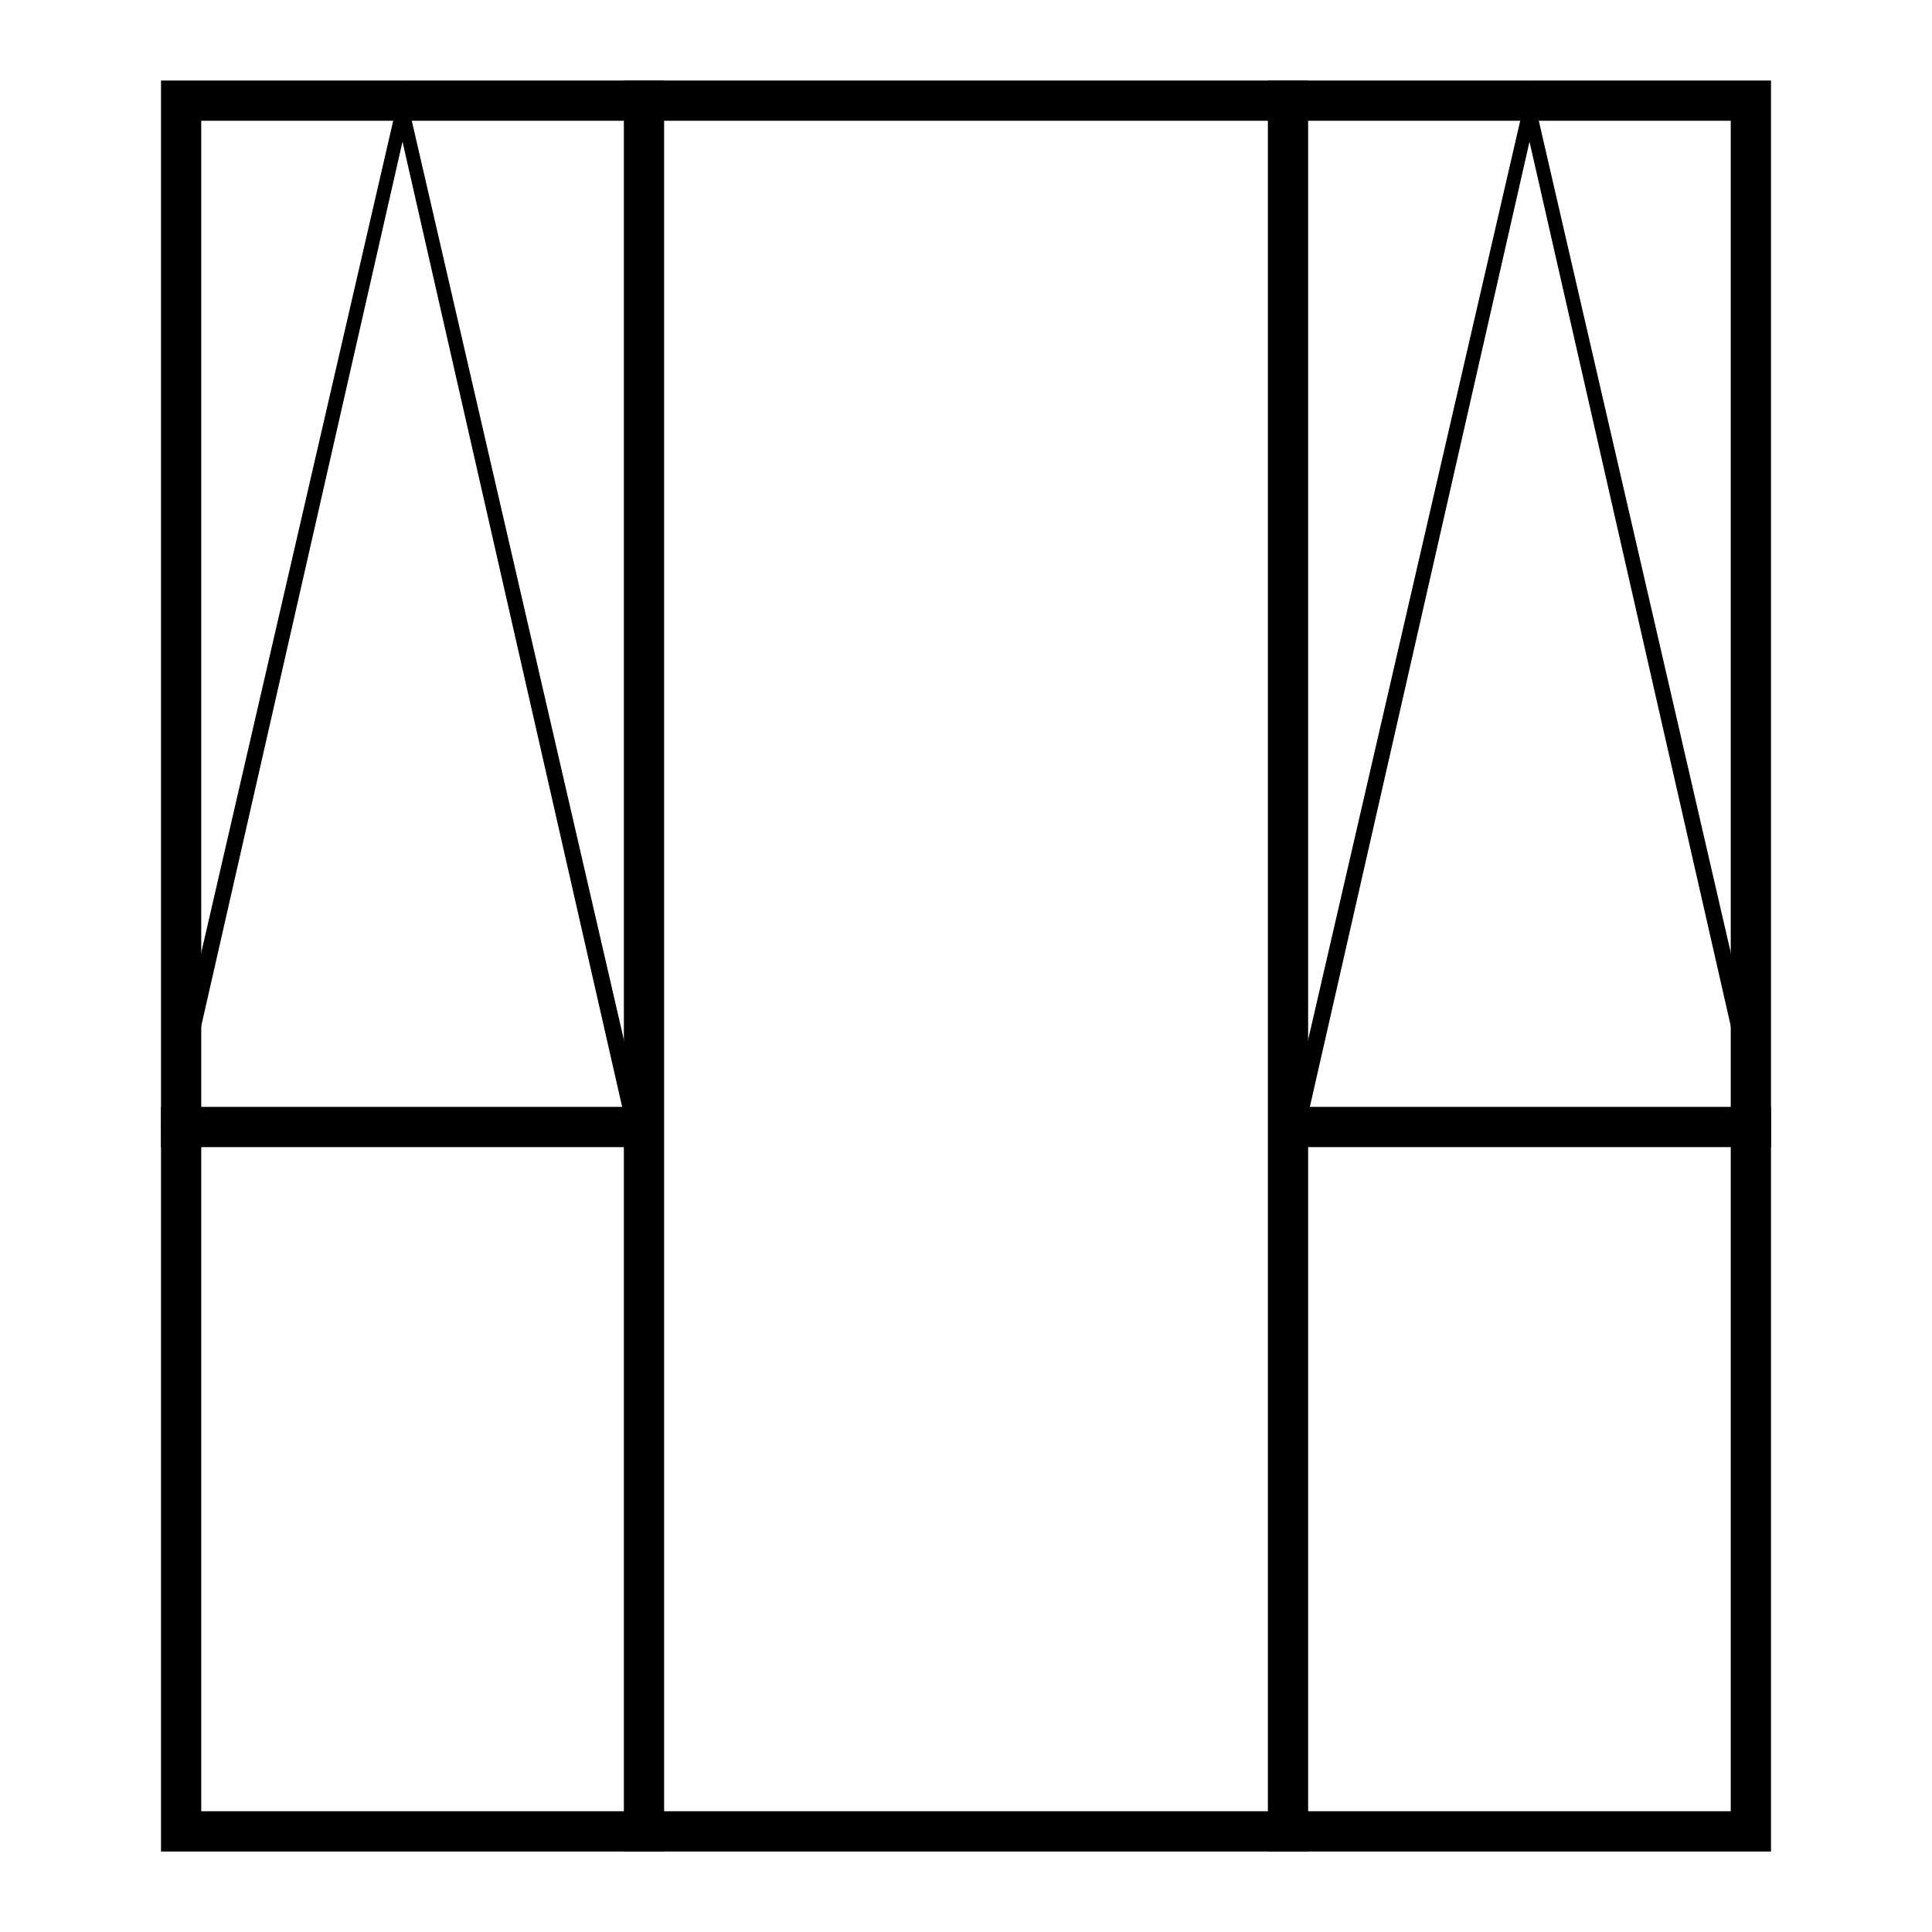
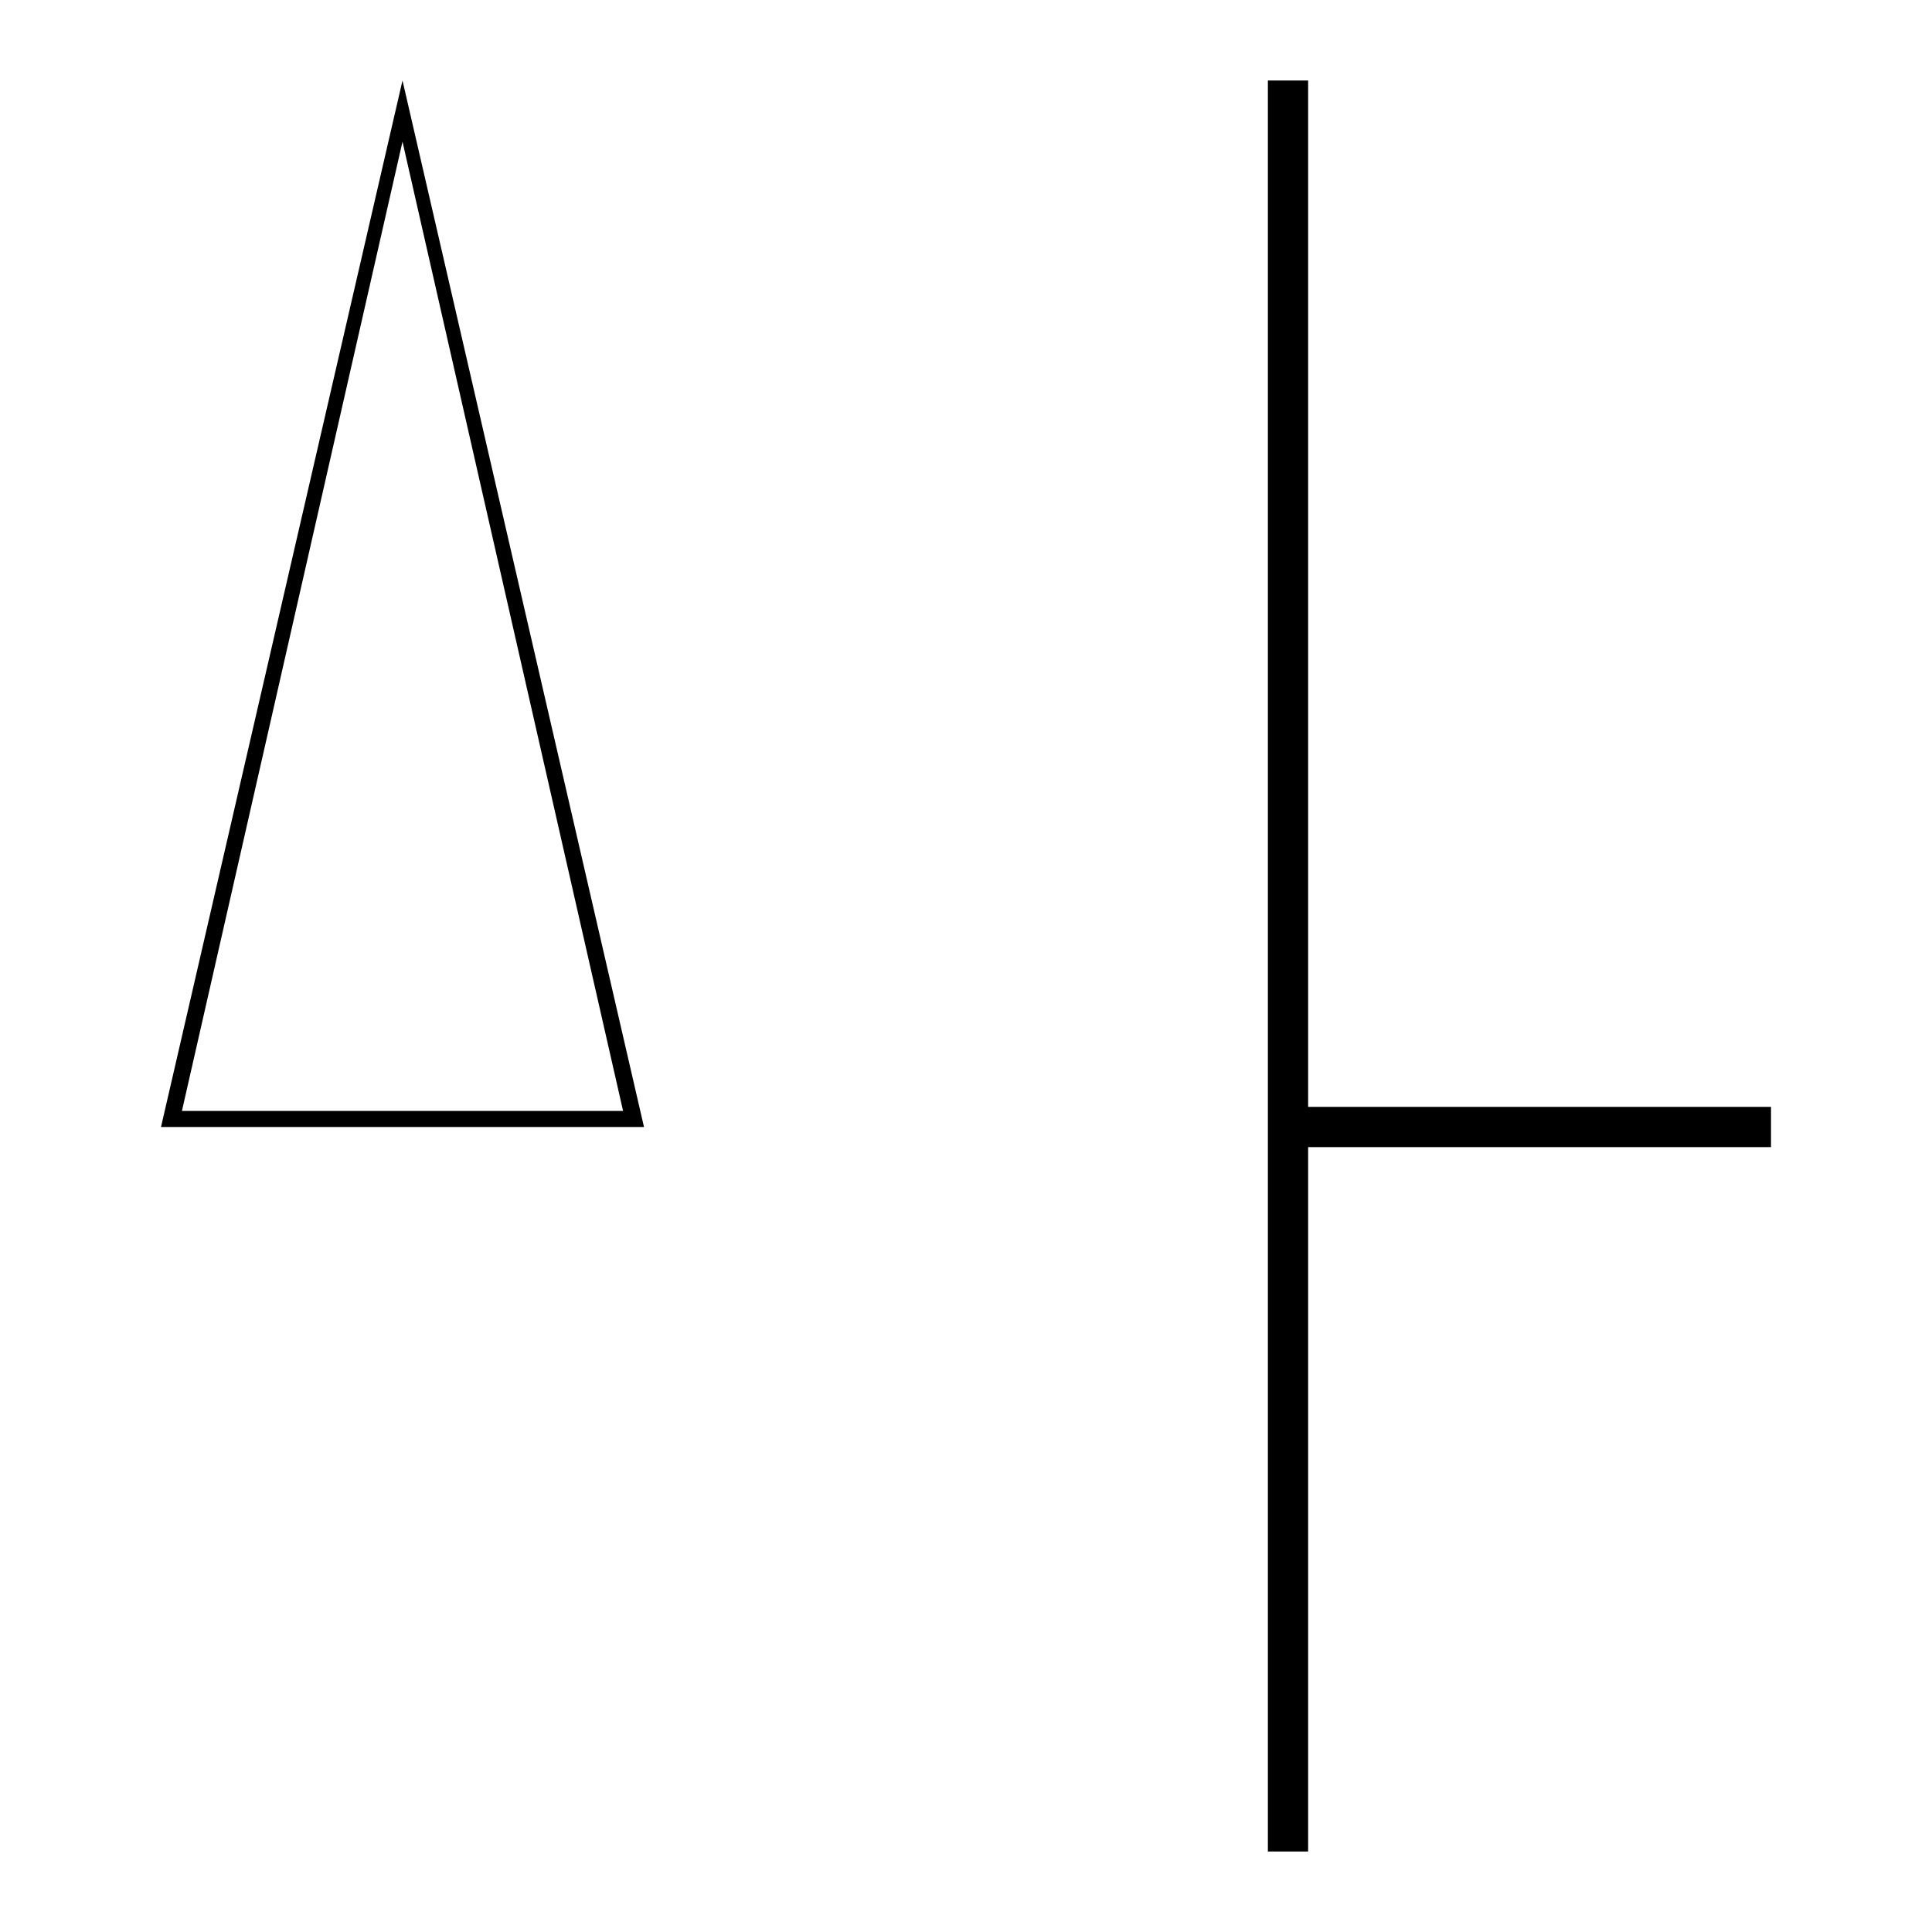
<svg xmlns="http://www.w3.org/2000/svg" id="Layer_1" data-name="Layer 1" version="1.1" viewBox="0 0 240 240">
  <defs>
    <style>
      .cls-1 {
        fill: none;
        stroke: #000;
        stroke-miterlimit: 10;
        stroke-width: 5px;
      }

      .cls-2 {
        fill: #000;
        stroke-width: 0px;
      }
    </style>
  </defs>
-   <line class="cls-1" x1="80" y1="140" x2="20" y2="140" />
  <path class="cls-2" d="M50,17.6l27.4,120.4H22.6L50,17.6M50,10l-30,130h60L50,10h0Z" />
-   <path class="cls-2" d="M215,15v210H25V15h190M220,10H20v220h200V10h0Z" />
  <line class="cls-1" x1="220" y1="140" x2="160" y2="140" />
-   <path class="cls-2" d="M190,17.6l27.4,120.4h-54.8l27.4-120.4M190,10l-30,130h60L190,10h0Z" />
-   <line class="cls-1" x1="80" y1="10" x2="80" y2="230" />
  <line class="cls-1" x1="160" y1="10" x2="160" y2="230" />
</svg>